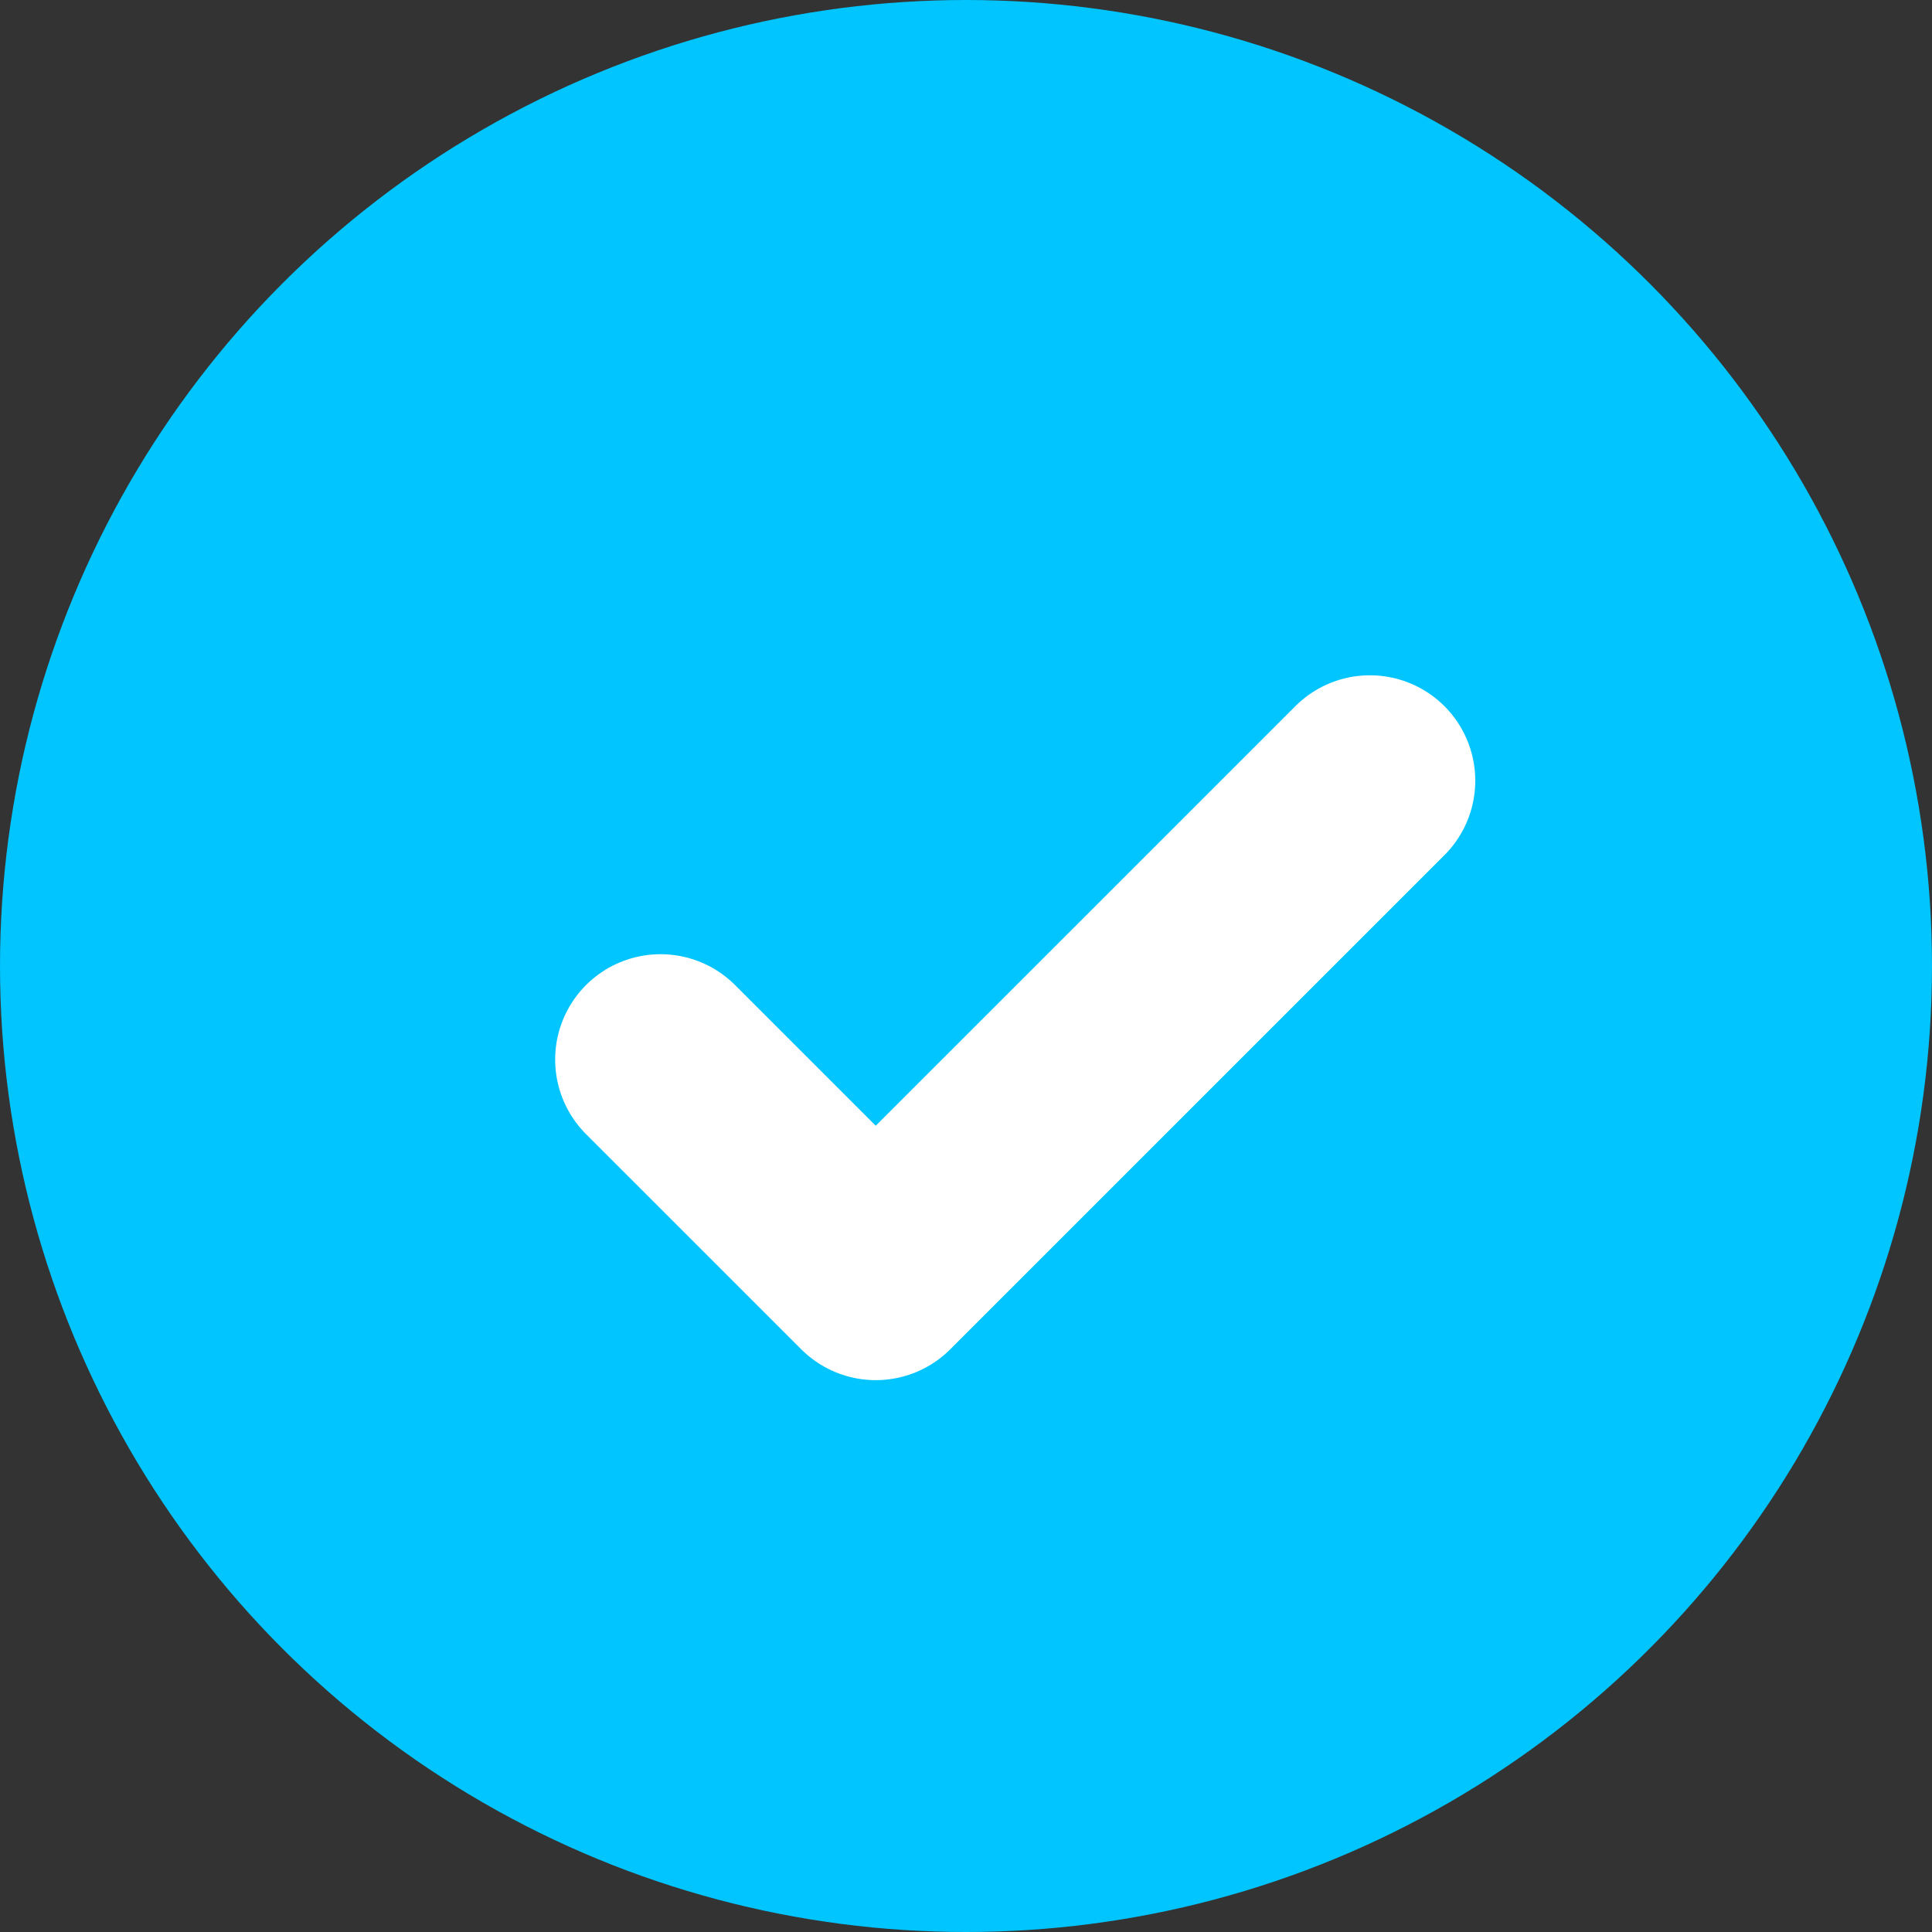
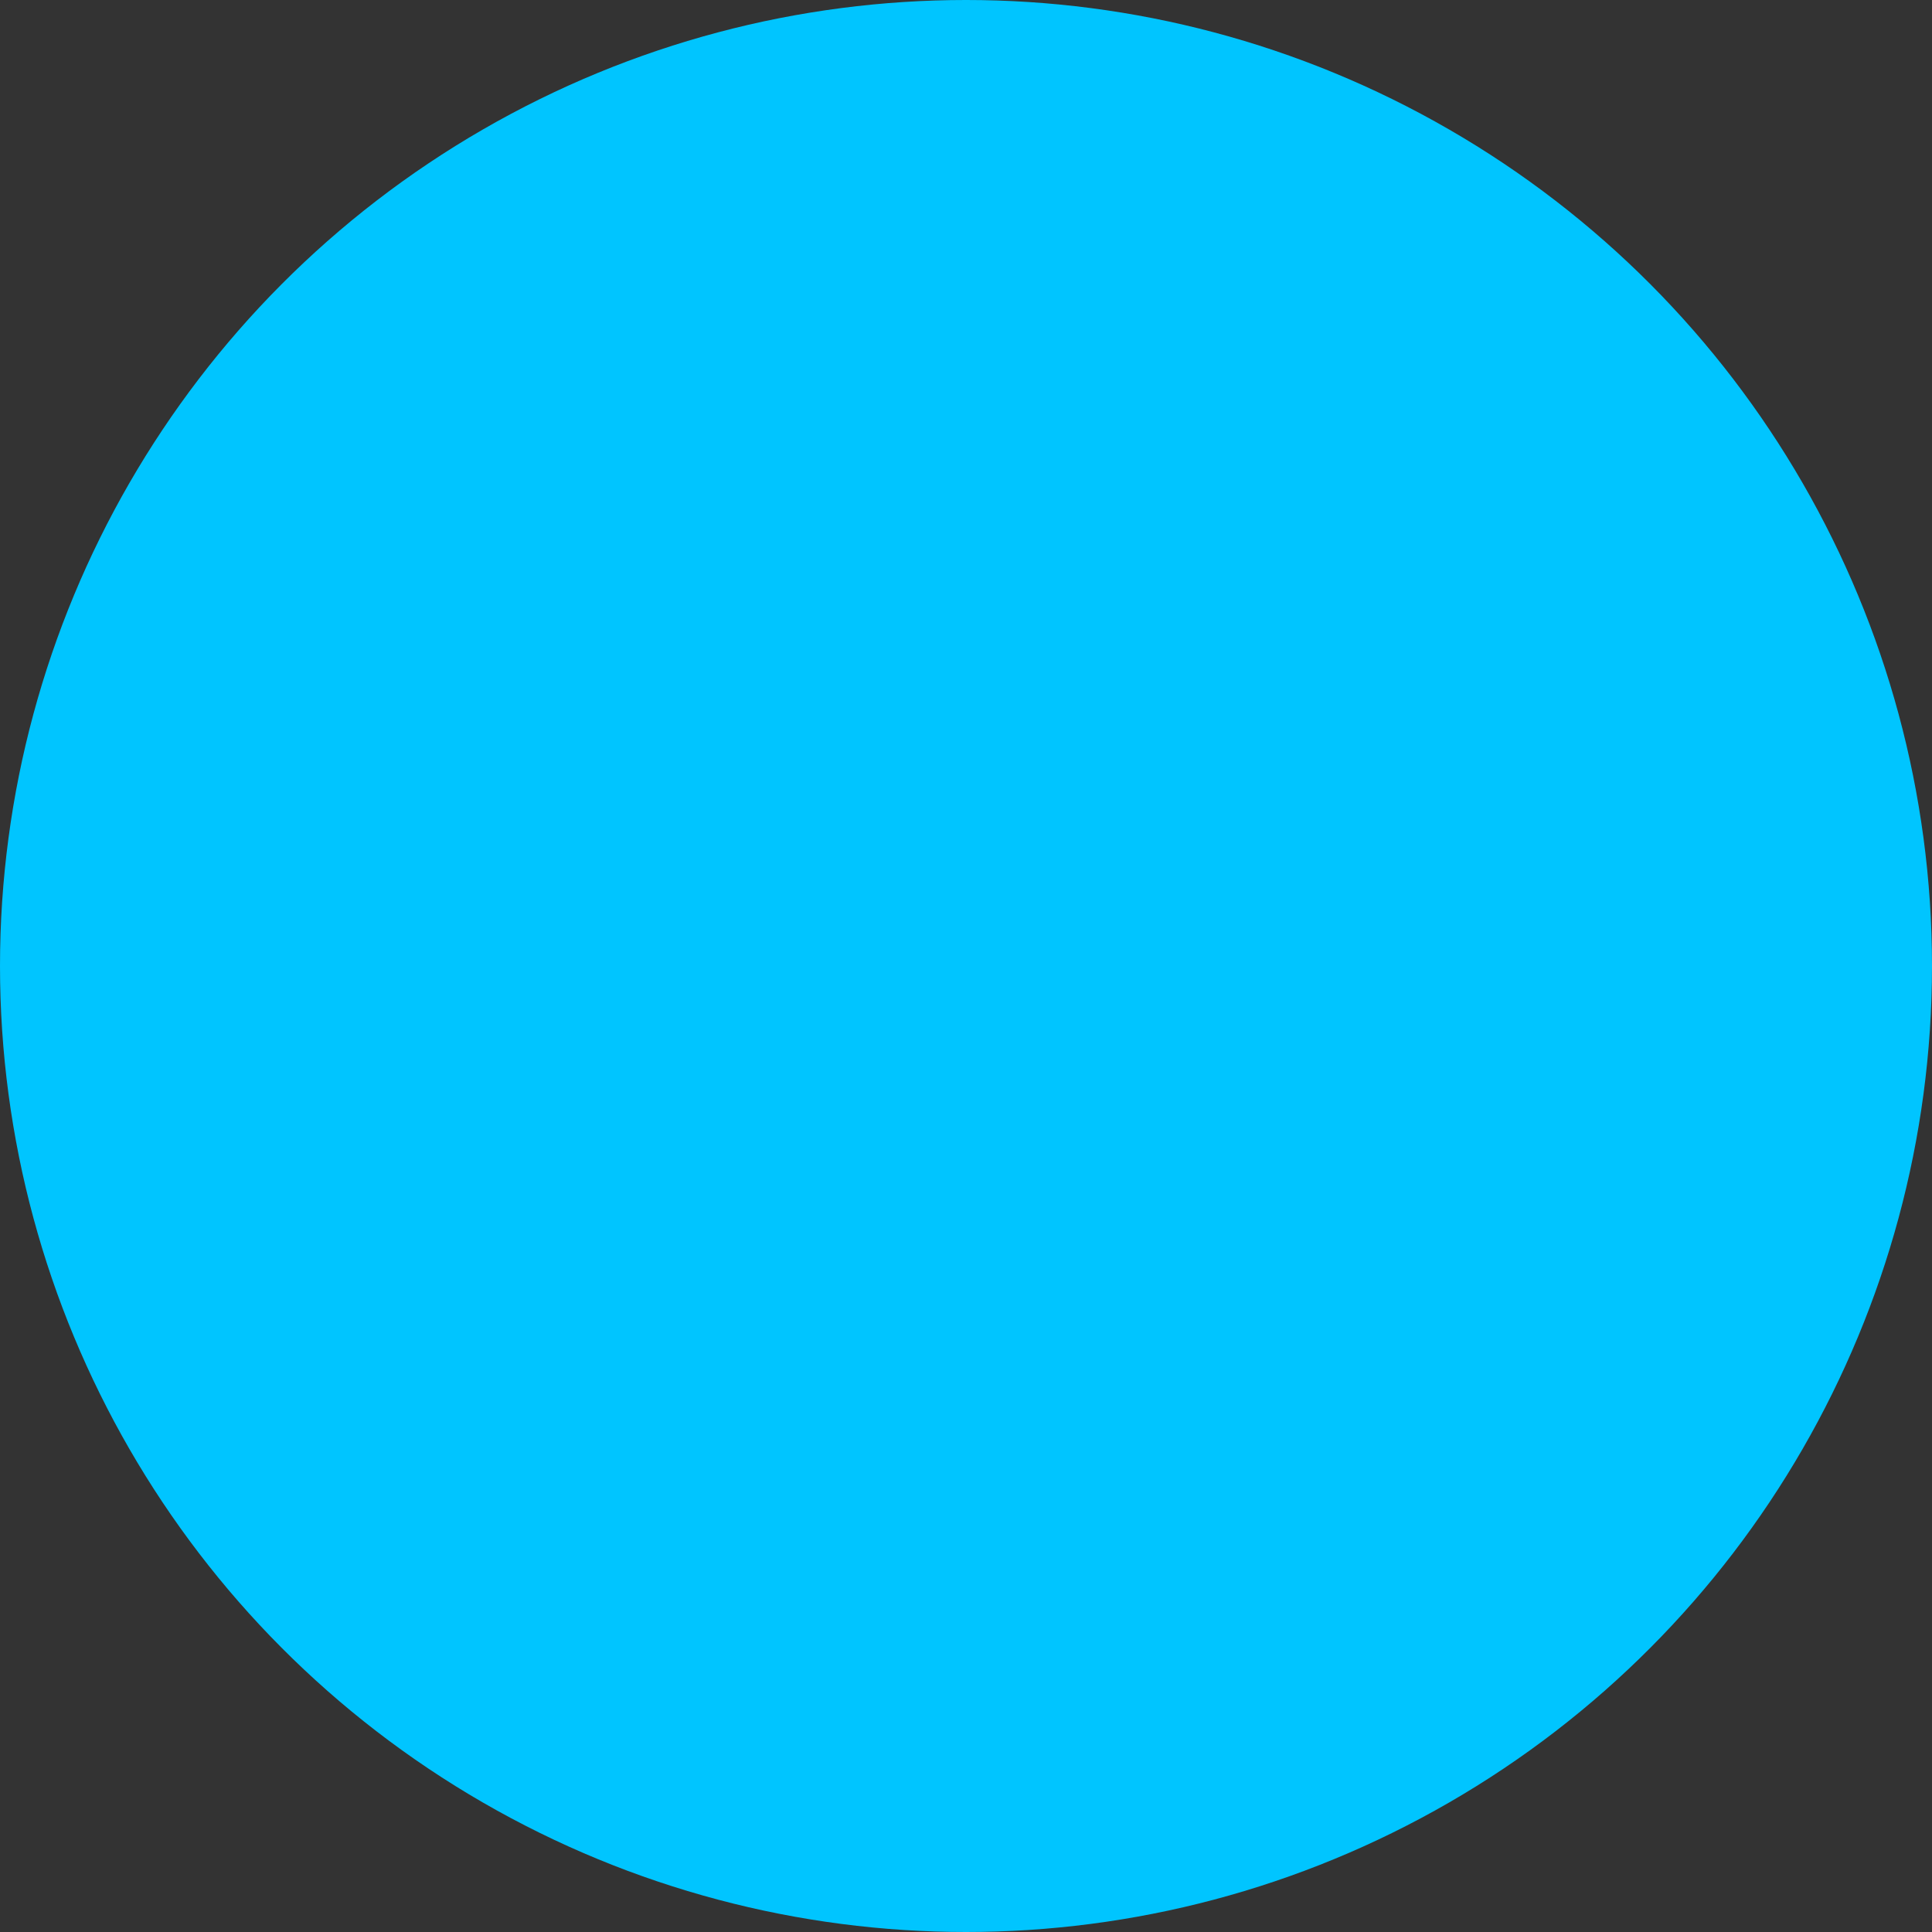
<svg xmlns="http://www.w3.org/2000/svg" width="55" height="55" viewBox="0 0 55 55">
  <rect x="0" y="0" width="55" height="55" fill="#333333" stroke="none" />
  <g id="Group_3041" data-name="Group 3041" transform="translate(-526 -4129)">
    <circle id="Ellipse_177" data-name="Ellipse 177" cx="27.5" cy="27.5" r="27.5" transform="translate(526 4129)" fill="#00c5ff" />
-     <path id="Path_1503" data-name="Path 1503" d="M529.656,4139.374l6.127,6.126,14.067-14.066" transform="translate(15.148 19.79)" fill="none" stroke="#fff" stroke-linecap="round" stroke-linejoin="round" stroke-width="6" />
  </g>
</svg>